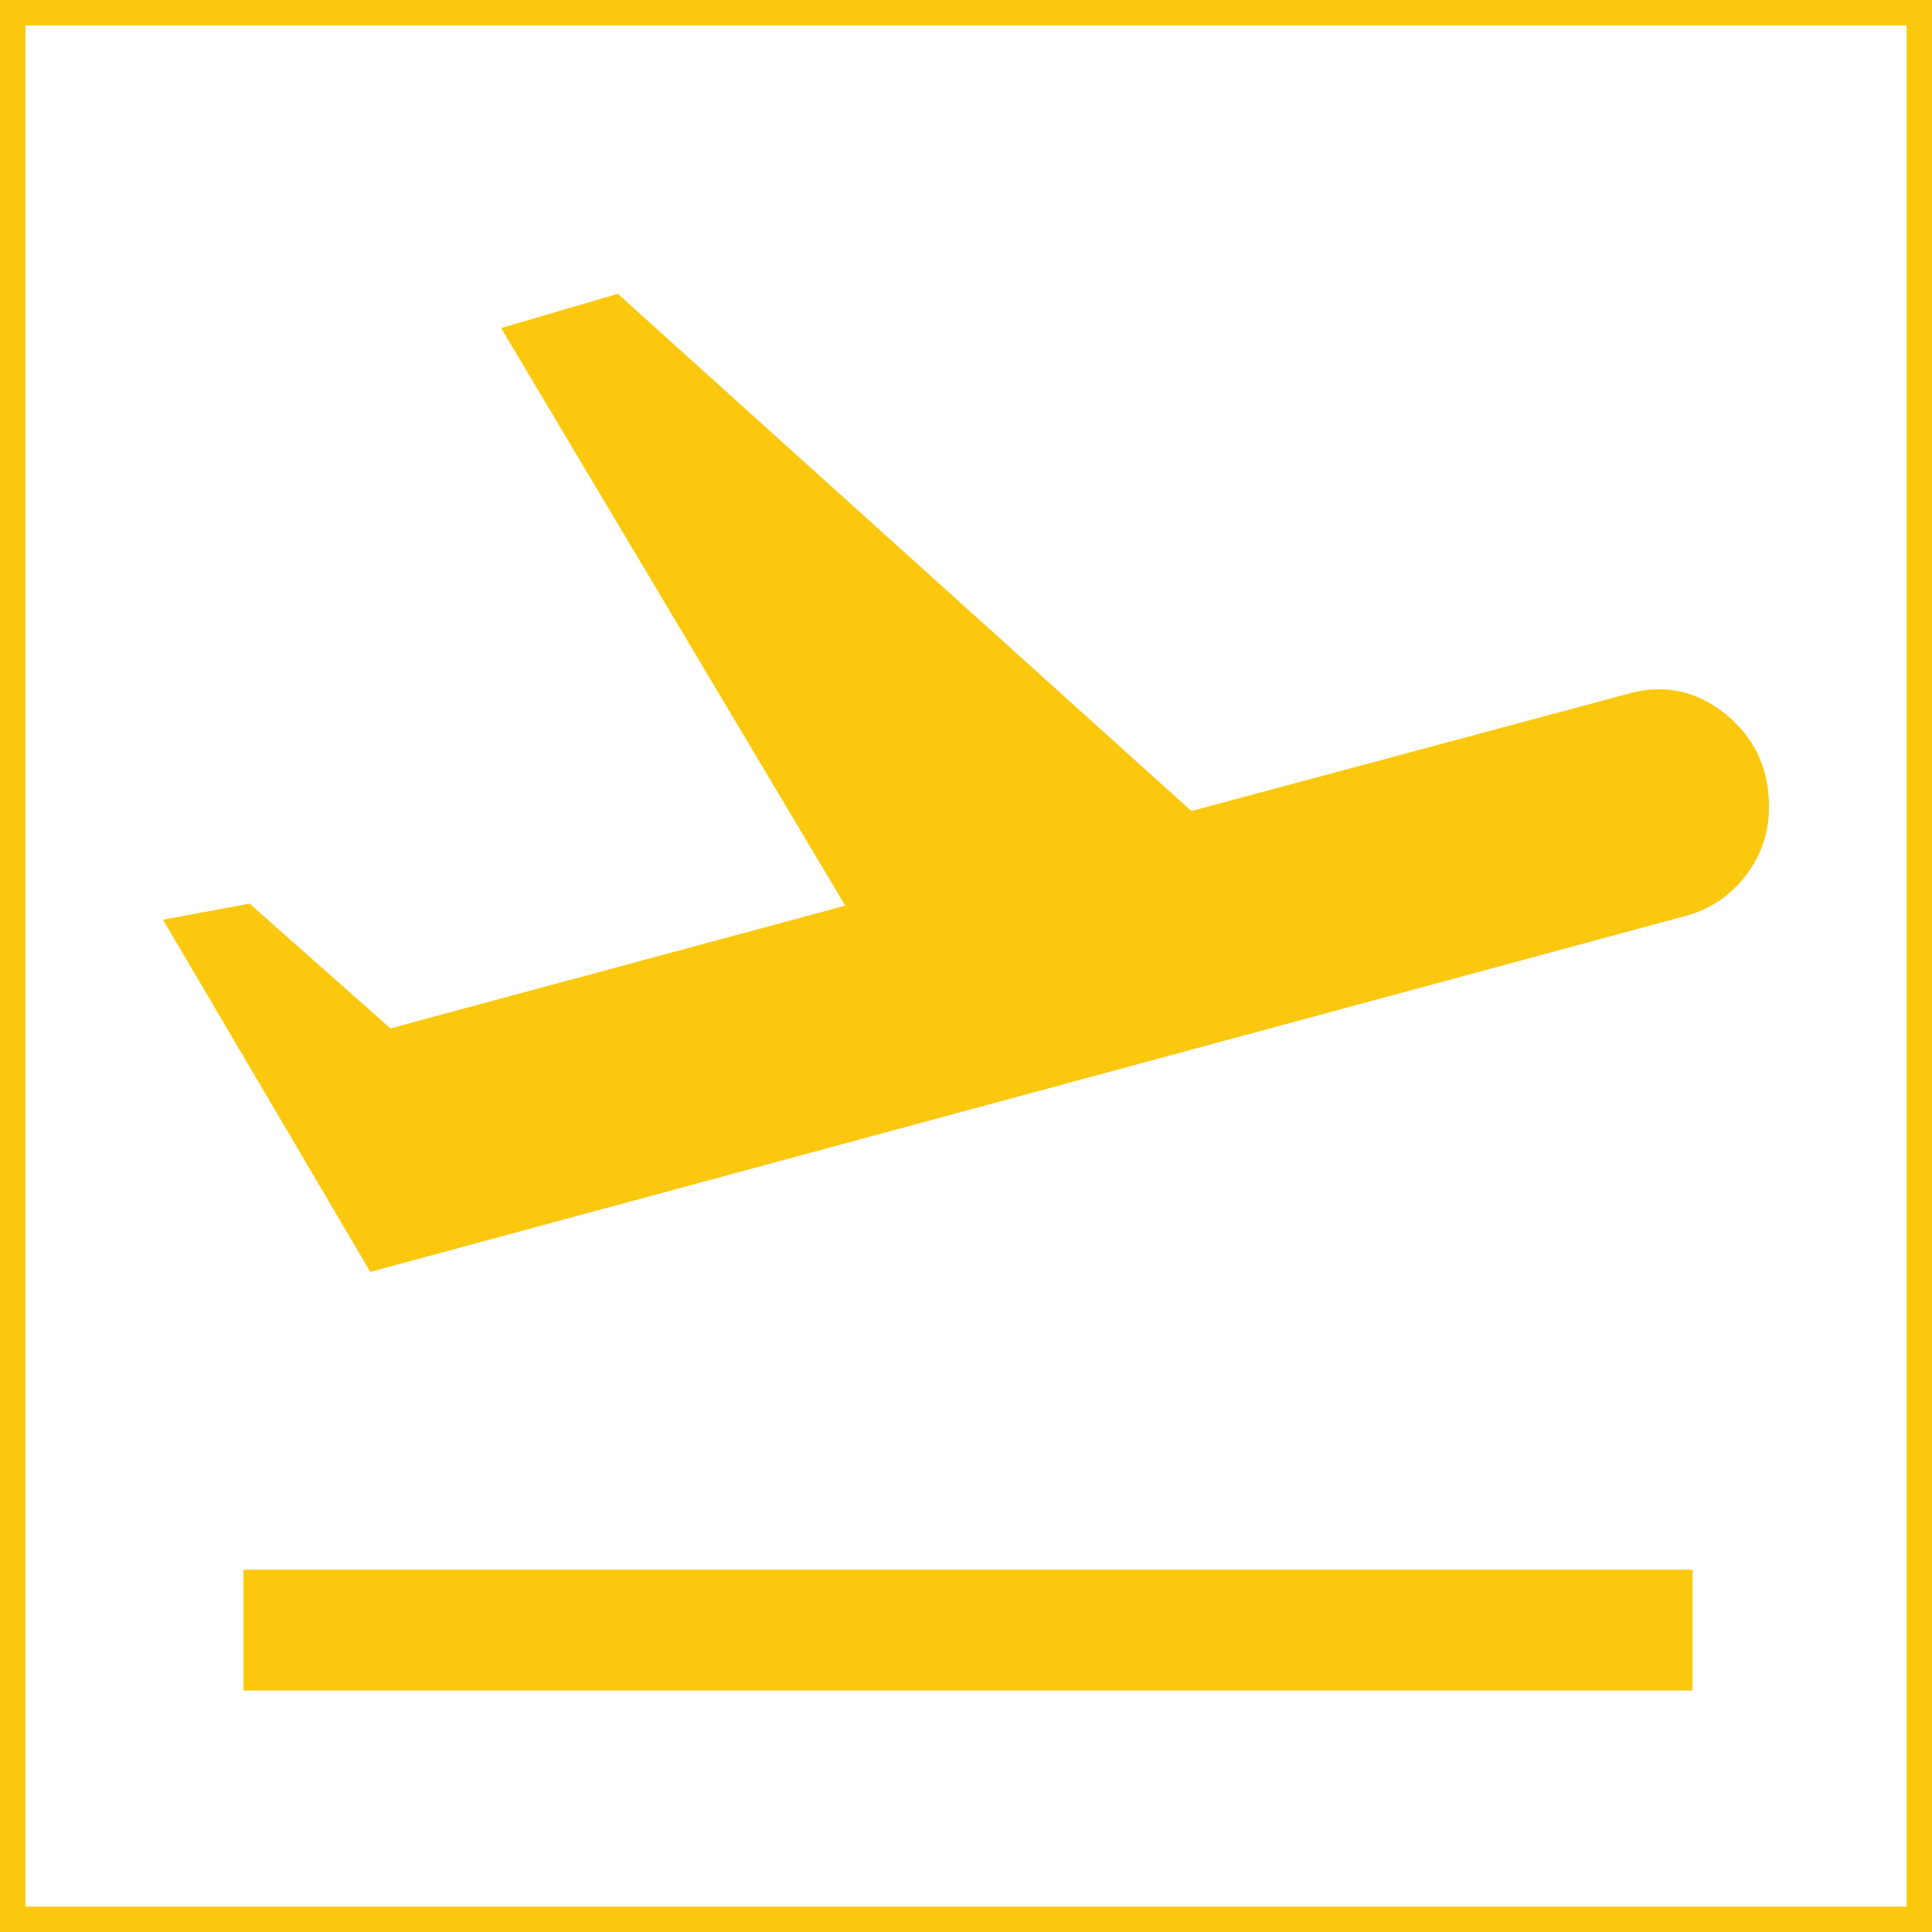
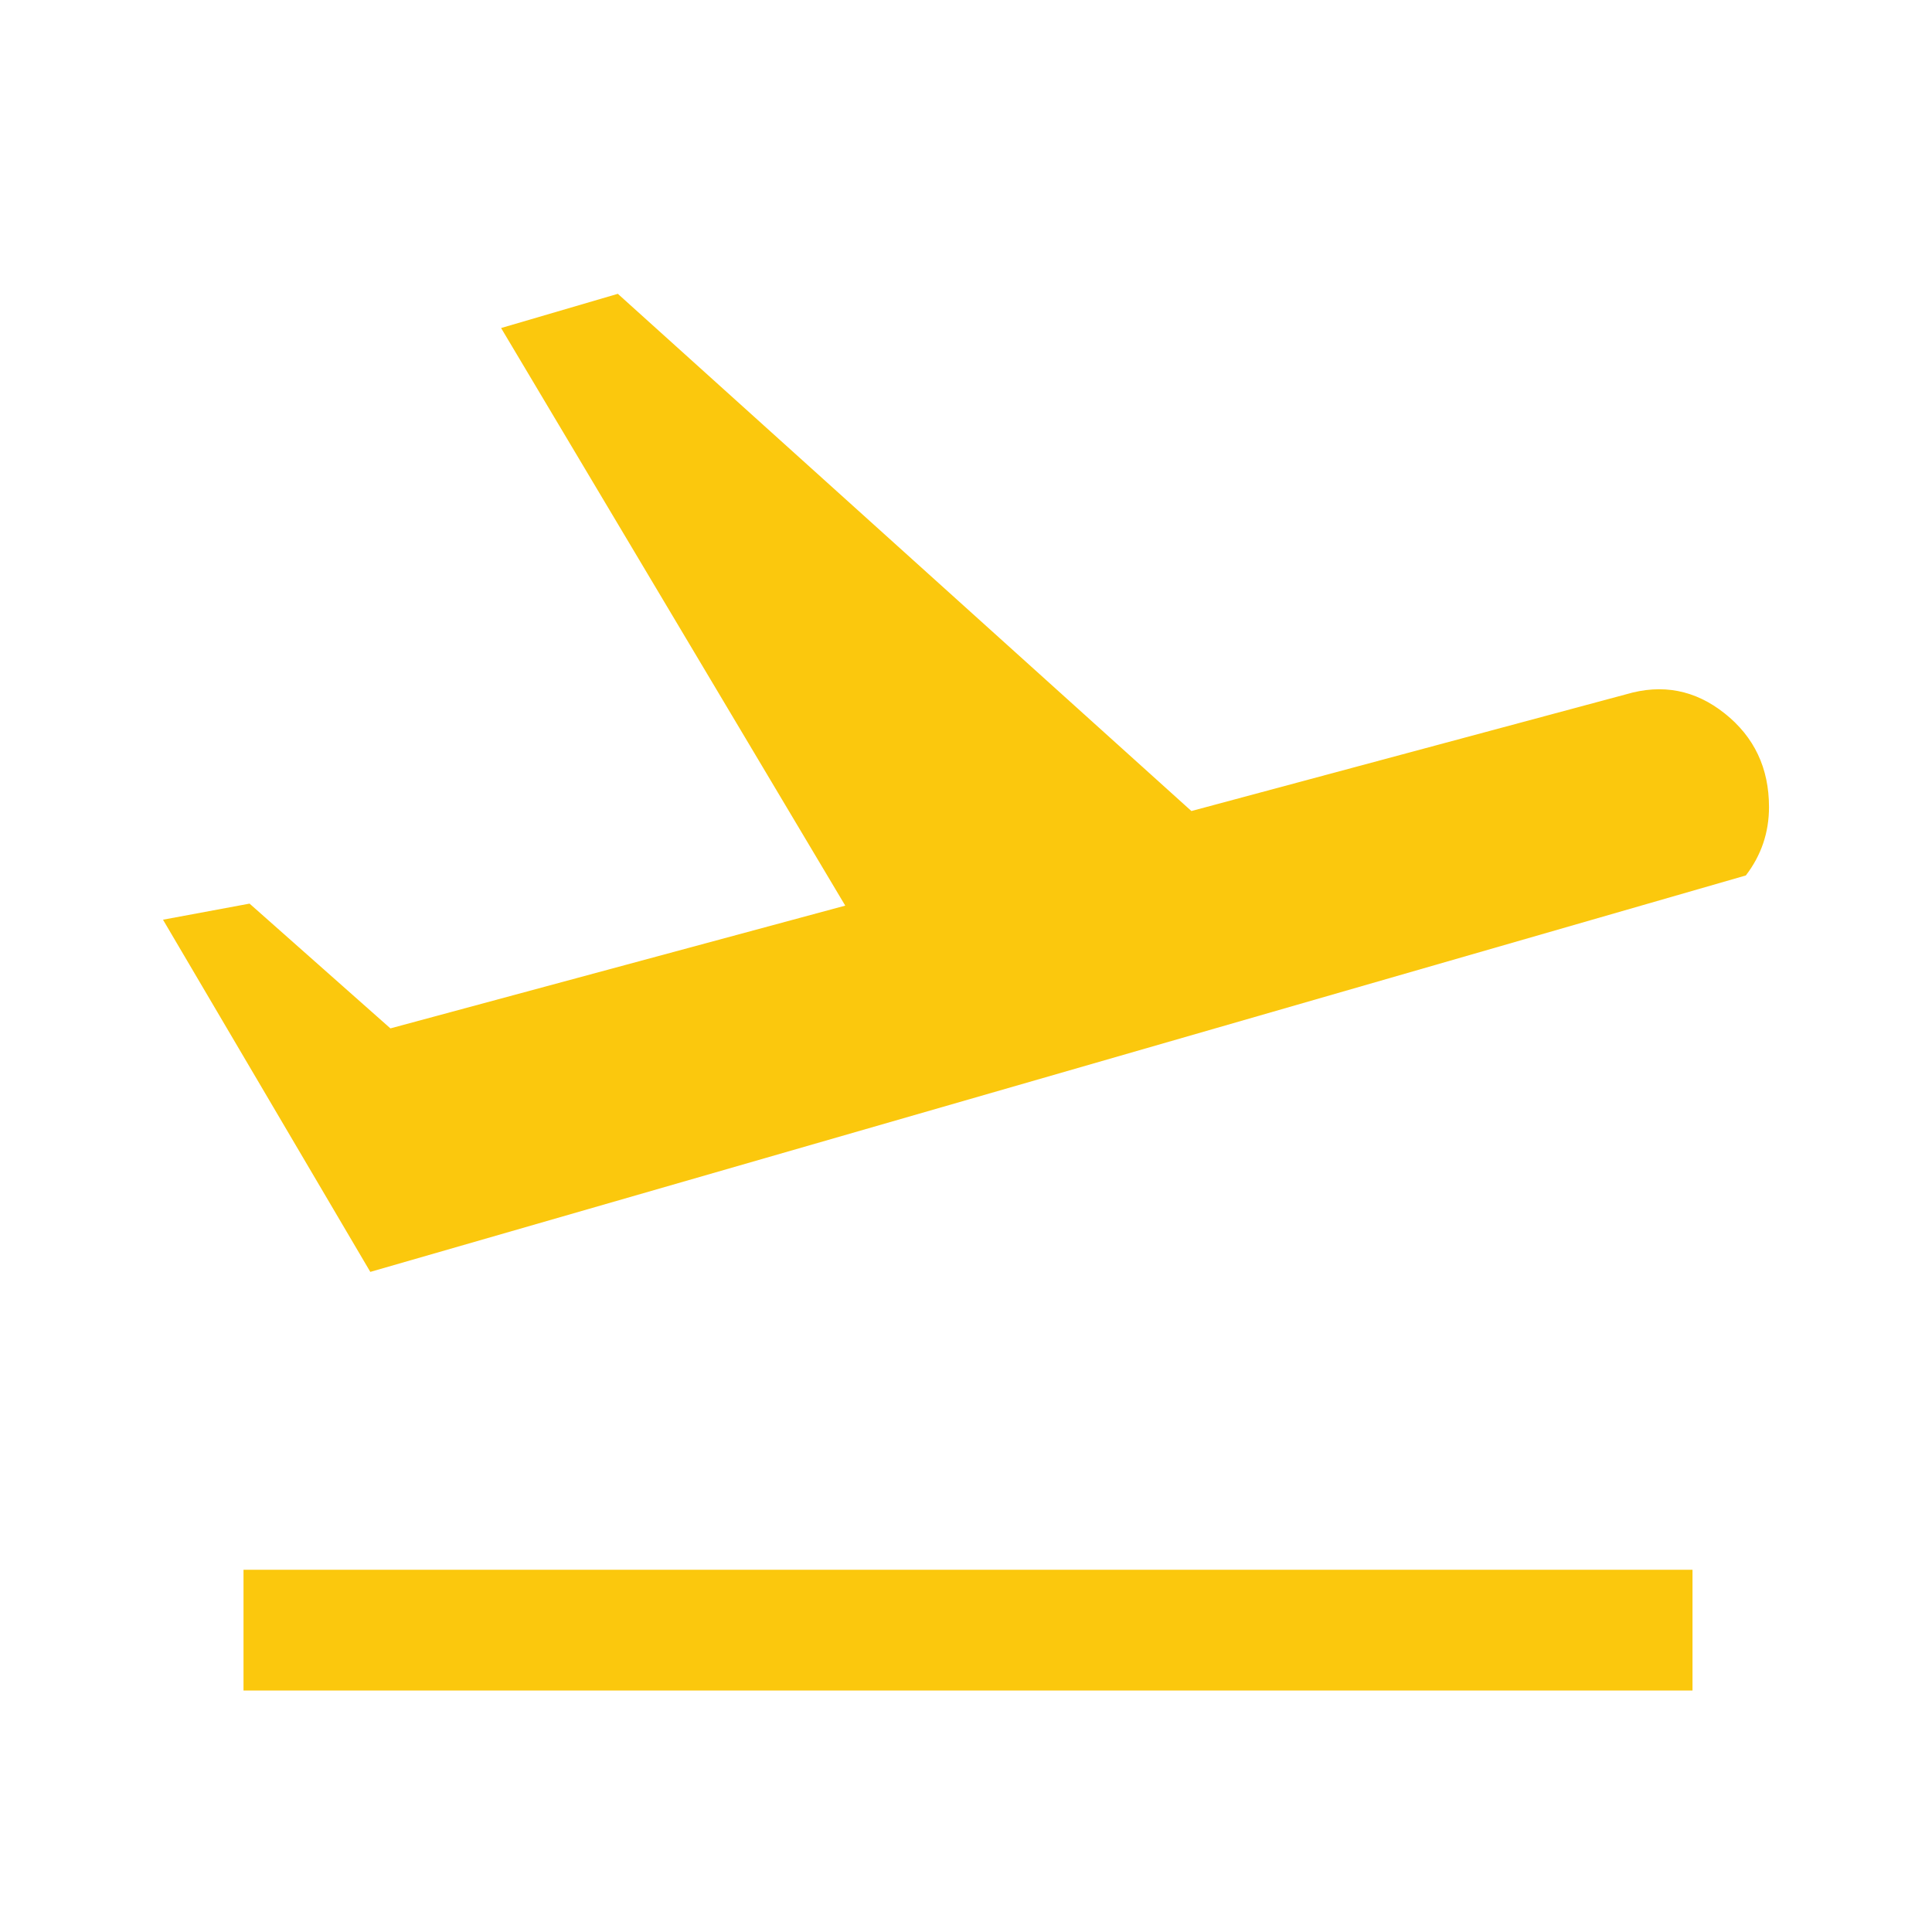
<svg xmlns="http://www.w3.org/2000/svg" width="76" height="76" viewBox="0 0 76 76" fill="none">
-   <path d="M9.579 66.5V61.75H66.579V66.5H9.579ZM14.567 50.033L6.412 36.179L9.817 35.546L15.358 40.454L33.25 35.625L19.712 12.904L24.304 11.558L46.867 31.904L63.967 27.312C65.392 26.89 66.685 27.141 67.846 28.065C69.007 28.988 69.588 30.215 69.588 31.746C69.588 32.749 69.284 33.646 68.677 34.438C68.07 35.229 67.292 35.757 66.342 36.021L14.567 50.033Z" fill="#FBC80D" />
-   <rect x="0.5" y="0.5" width="75" height="75" stroke="#FBC80D" />
+   <path d="M9.579 66.5V61.75H66.579V66.5H9.579ZM14.567 50.033L6.412 36.179L9.817 35.546L15.358 40.454L33.25 35.625L19.712 12.904L24.304 11.558L46.867 31.904L63.967 27.312C65.392 26.89 66.685 27.141 67.846 28.065C69.007 28.988 69.588 30.215 69.588 31.746C69.588 32.749 69.284 33.646 68.677 34.438L14.567 50.033Z" fill="#FBC80D" />
</svg>